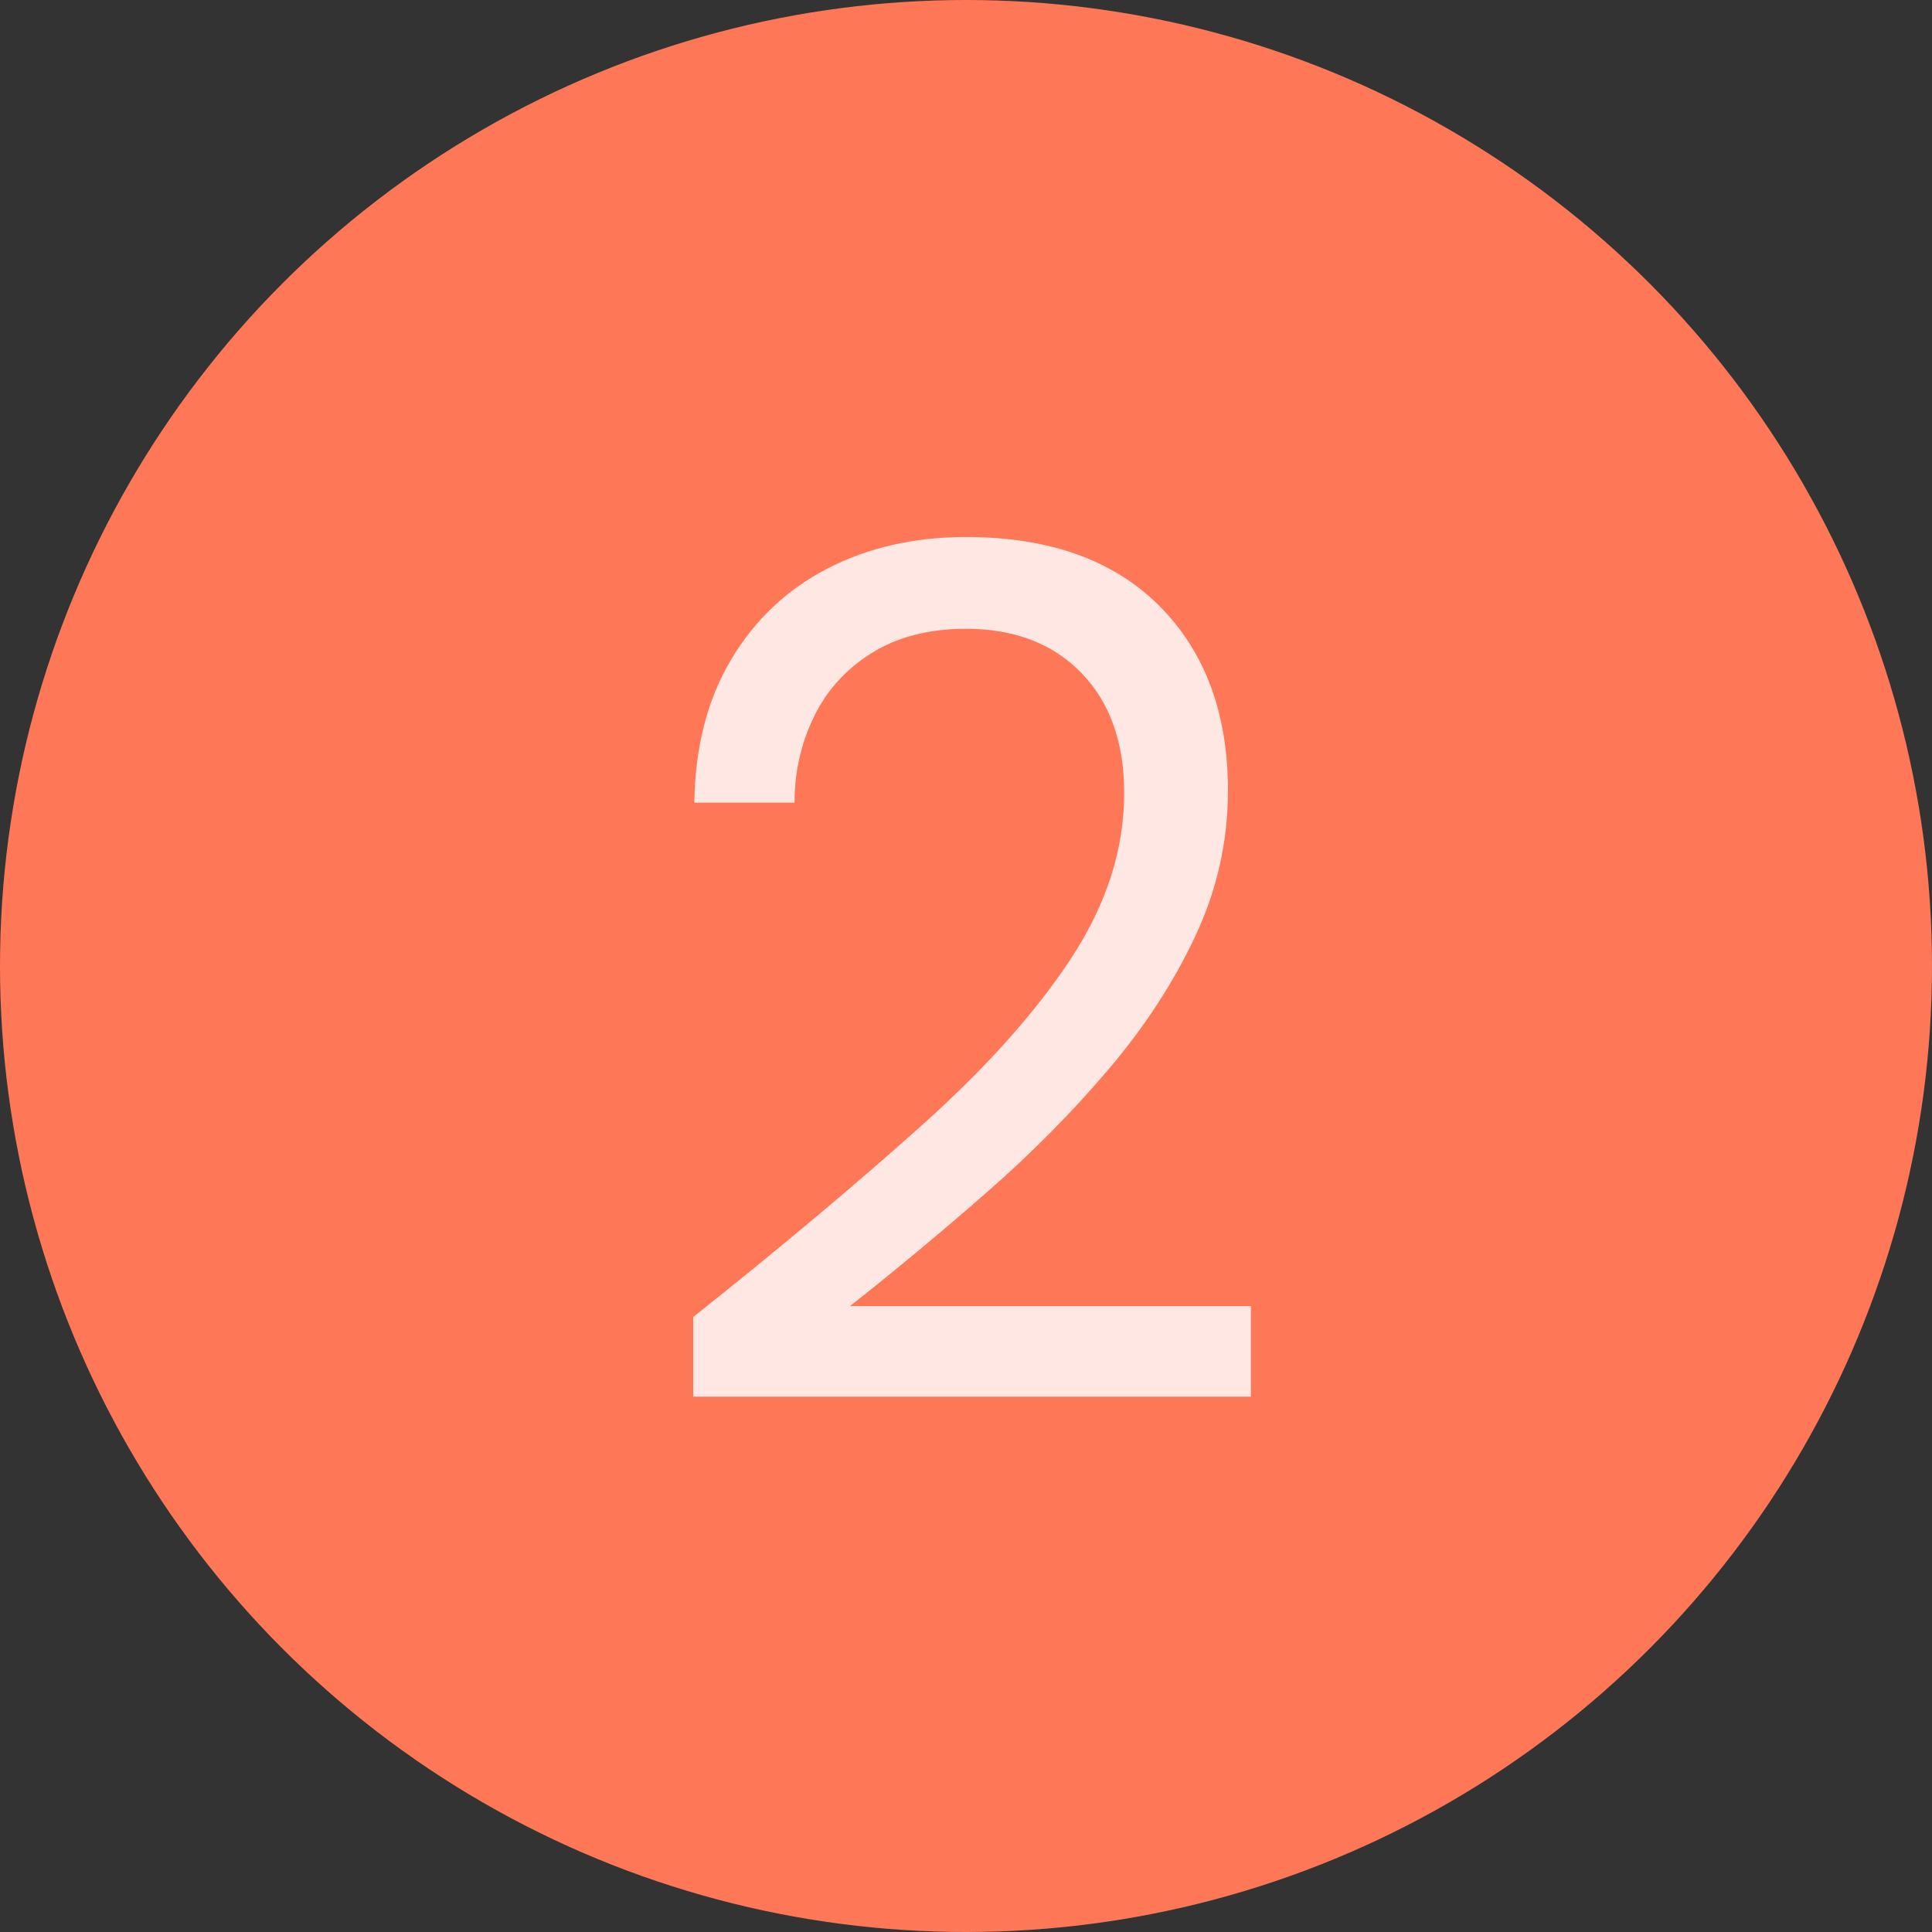
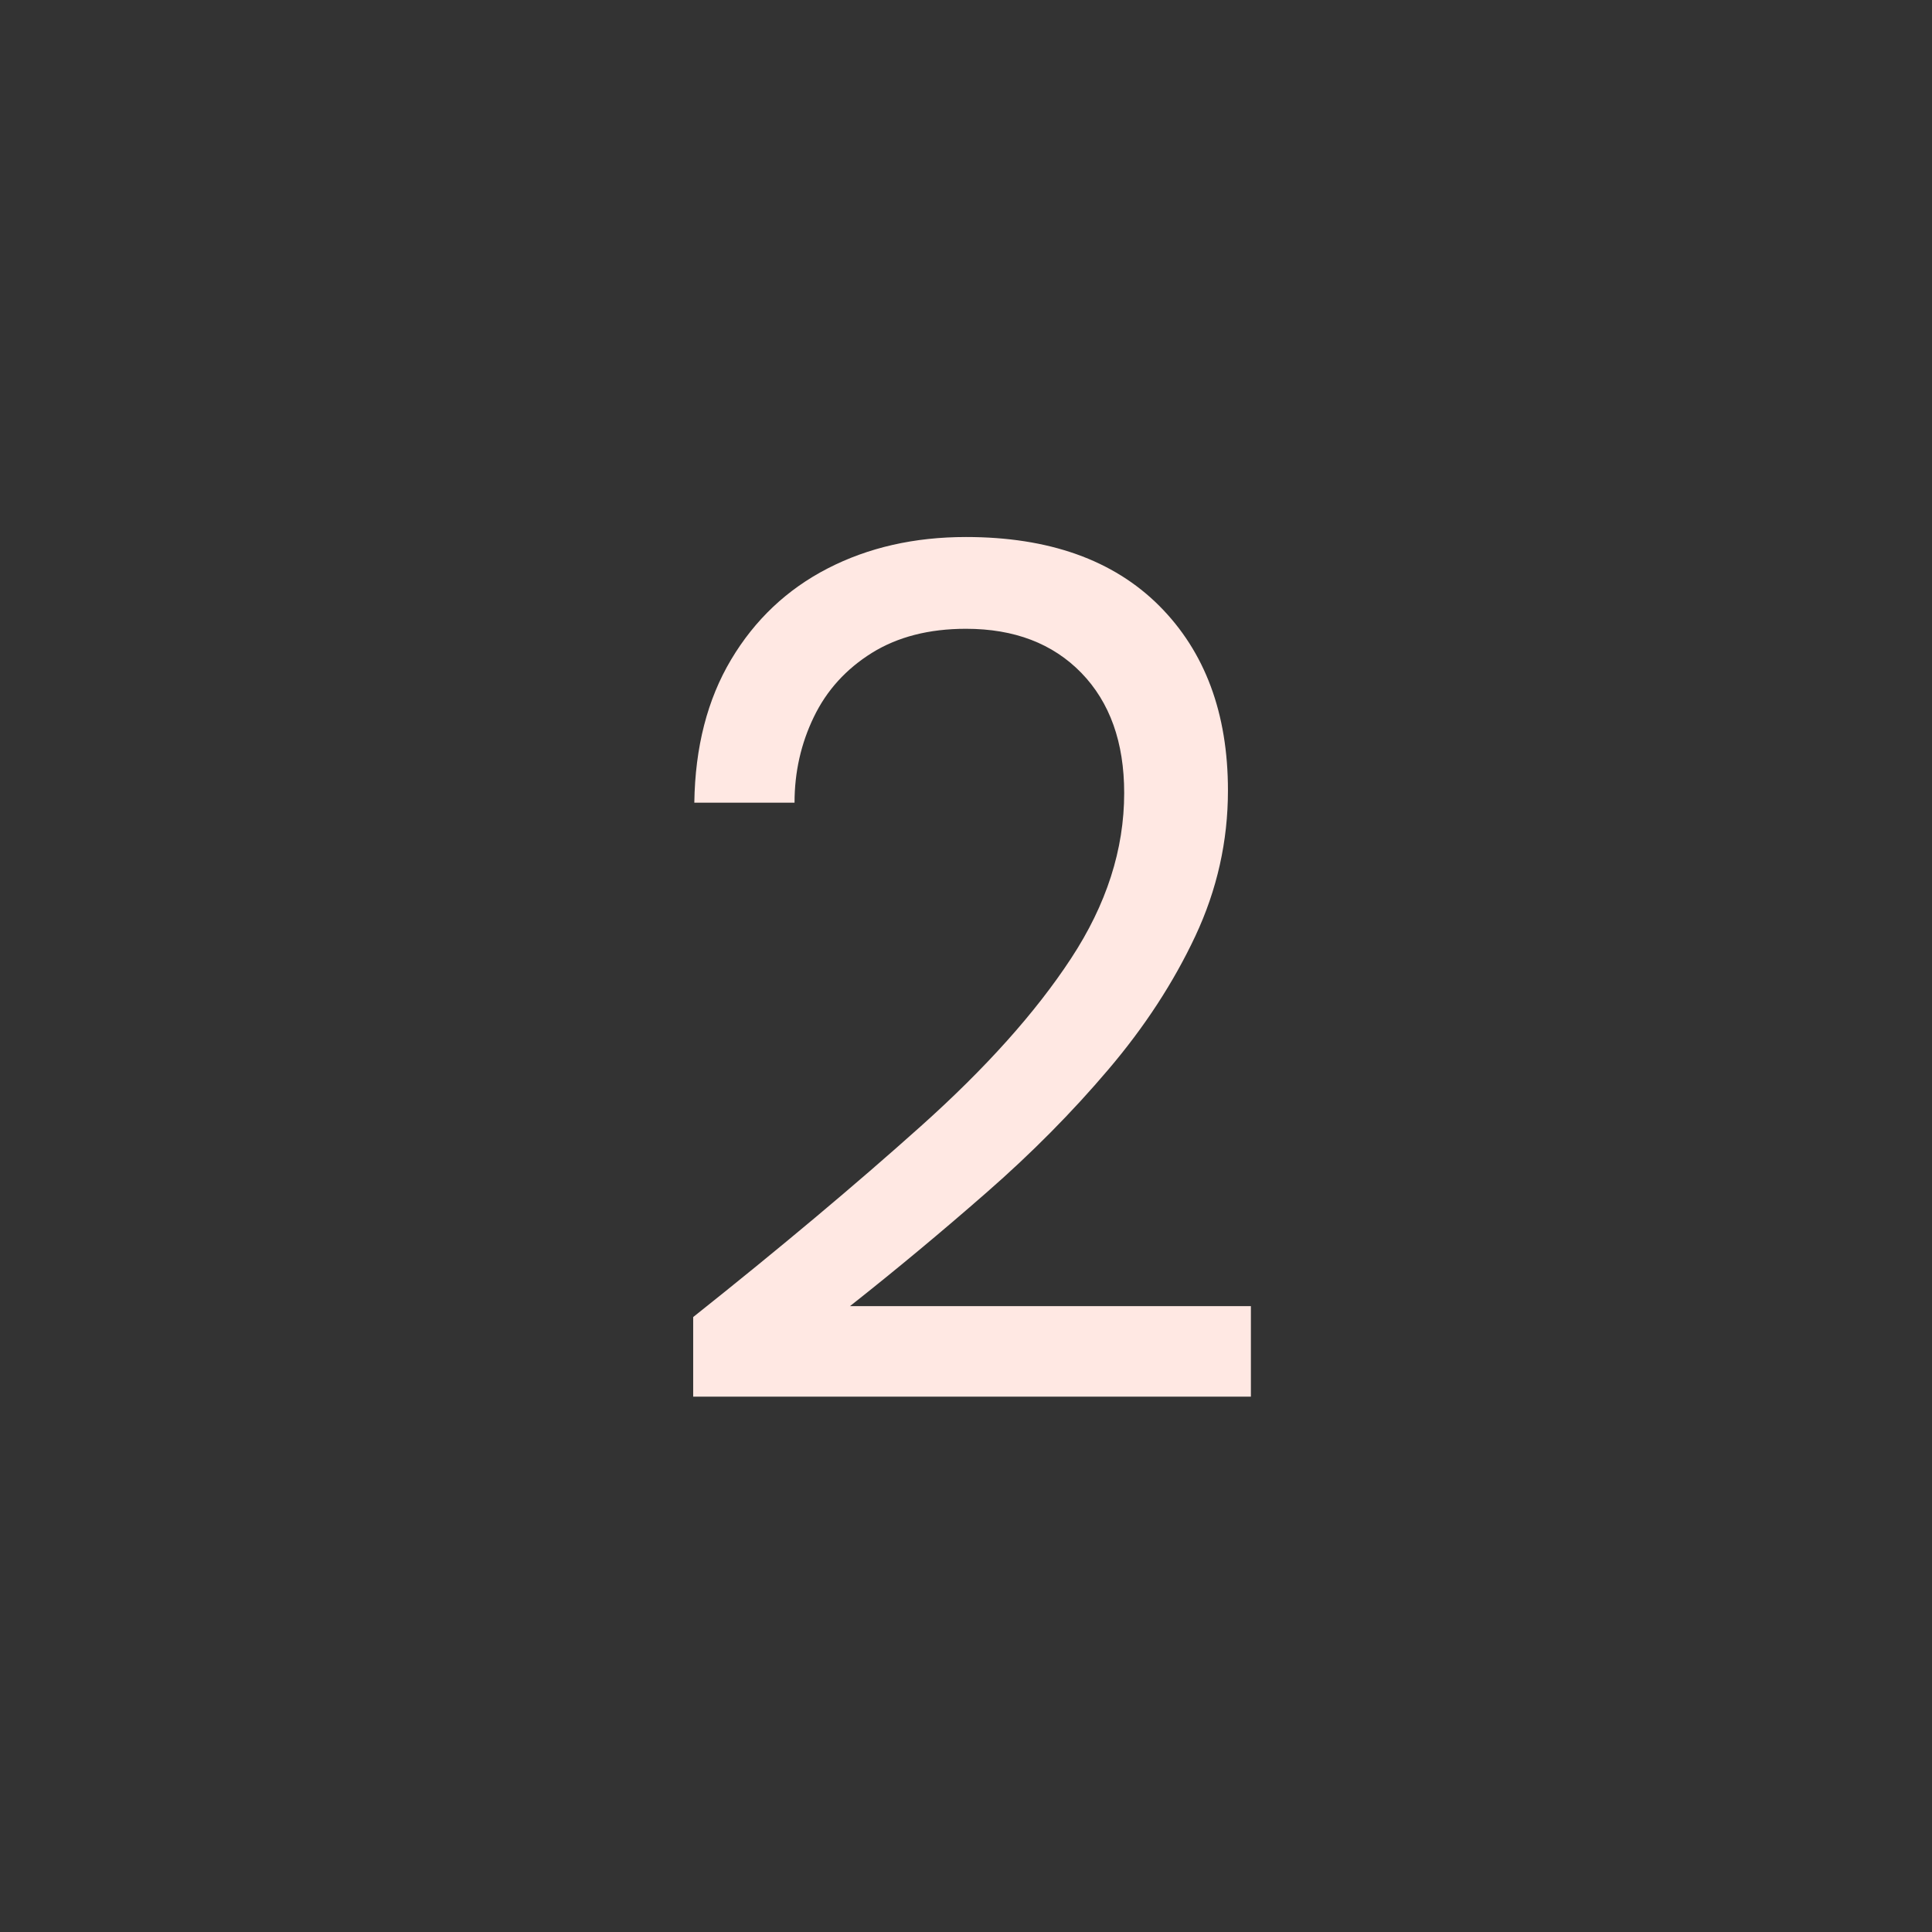
<svg xmlns="http://www.w3.org/2000/svg" id="a" data-name="Calque 1" width="24" height="24" viewBox="0 0 24 24">
  <rect x="0" y="0" width="24" height="24" fill="#333333" stroke="none" />
-   <circle cx="12" cy="12" r="12" fill="#fe7858" stroke-width="0" />
  <path d="M8.611,17.351v-.99c1.08-.859,2.022-1.649,2.827-2.37.805-.72,1.428-1.415,1.867-2.085.44-.67.66-1.354.66-2.055,0-.63-.178-1.127-.532-1.492-.355-.365-.833-.548-1.433-.548-.46,0-.85.101-1.17.3-.32.2-.561.465-.72.795-.16.33-.24.686-.24,1.065h-1.245c.01-.69.162-1.282.457-1.777s.695-.873,1.2-1.133,1.078-.39,1.718-.39c1.03,0,1.83.285,2.4.854.569.57.854,1.335.854,2.295,0,.63-.135,1.232-.405,1.808-.27.575-.63,1.128-1.08,1.657-.449.53-.955,1.041-1.515,1.53-.56.49-1.125.96-1.695,1.41h4.98v1.125h-6.93Z" fill="#ffe8e3" stroke-width="0" />
</svg>